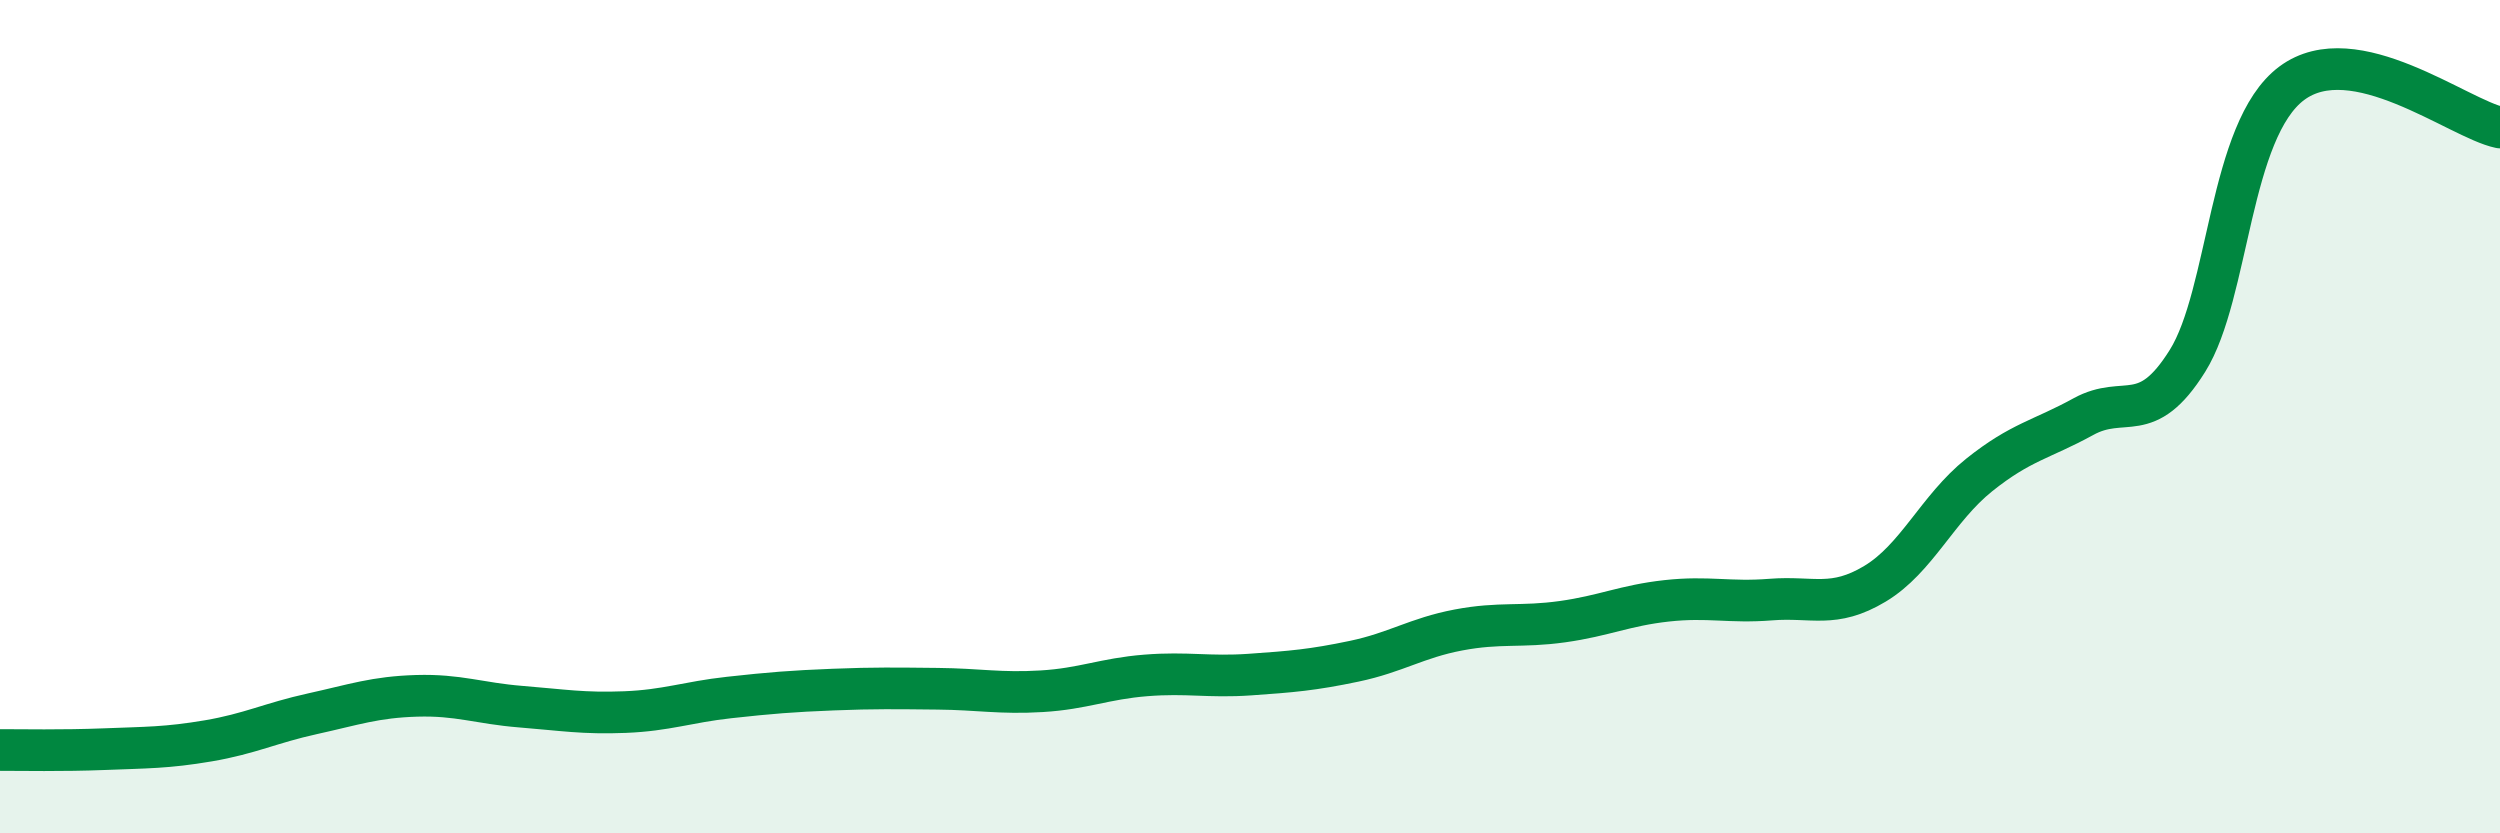
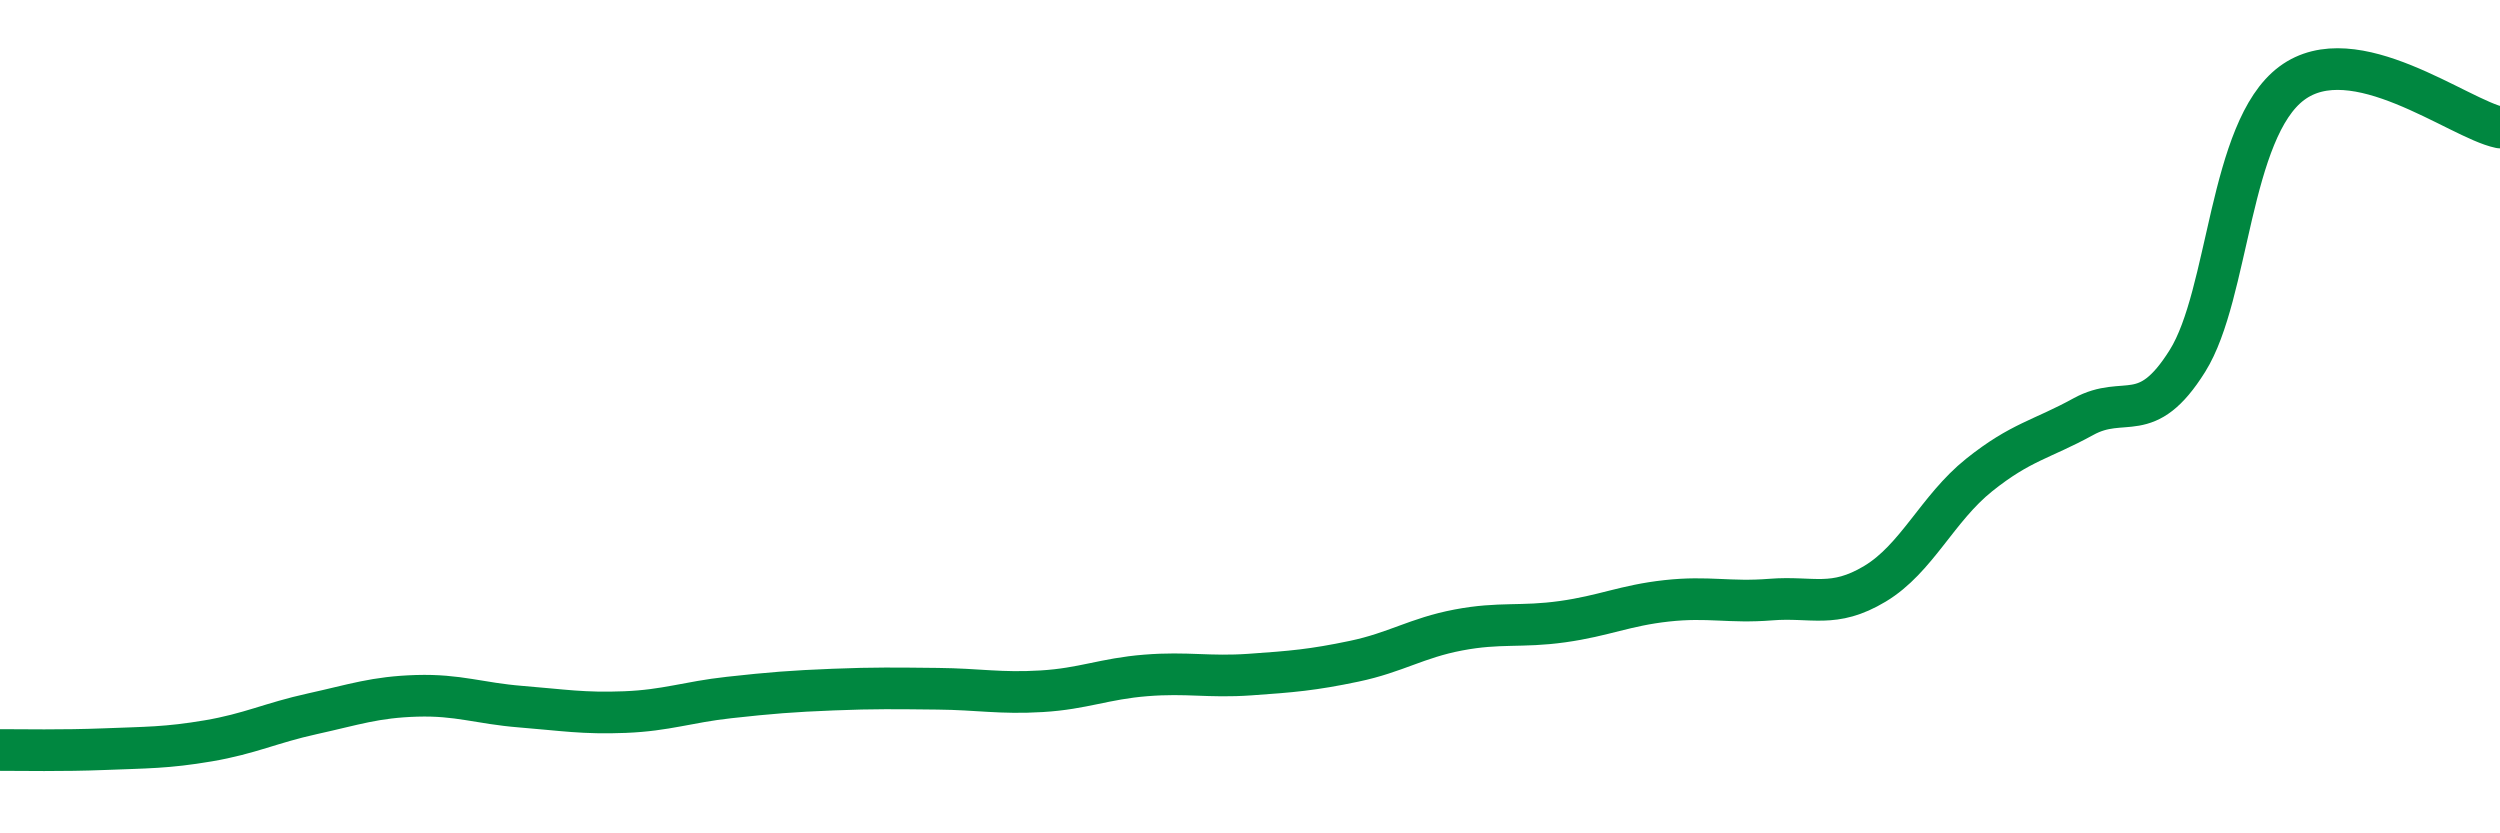
<svg xmlns="http://www.w3.org/2000/svg" width="60" height="20" viewBox="0 0 60 20">
-   <path d="M 0,18 C 0.5,18 1.5,18.02 2.5,17.98 C 3.5,17.94 4,17.95 5,17.78 C 6,17.61 6.5,17.35 7.5,17.13 C 8.5,16.91 9,16.73 10,16.7 C 11,16.67 11.5,16.88 12.5,16.96 C 13.5,17.04 14,17.13 15,17.09 C 16,17.05 16.5,16.85 17.5,16.74 C 18.5,16.63 19,16.59 20,16.55 C 21,16.51 21.5,16.52 22.5,16.53 C 23.5,16.54 24,16.65 25,16.59 C 26,16.53 26.5,16.29 27.5,16.21 C 28.5,16.13 29,16.26 30,16.19 C 31,16.12 31.5,16.08 32.5,15.87 C 33.5,15.66 34,15.31 35,15.12 C 36,14.93 36.5,15.06 37.5,14.92 C 38.5,14.78 39,14.53 40,14.42 C 41,14.31 41.5,14.47 42.5,14.39 C 43.5,14.31 44,14.61 45,14.01 C 46,13.41 46.5,12.2 47.5,11.4 C 48.5,10.6 49,10.55 50,10 C 51,9.45 51.5,10.26 52.5,8.66 C 53.5,7.06 53.5,3.12 55,2 C 56.5,0.88 59,2.85 60,3.06L60 20L0 20Z" fill="#008740" opacity="0.1" stroke-linecap="round" stroke-linejoin="round" />
  <path d="M 0,18 C 0.5,18 1.5,18.02 2.5,17.98 C 3.5,17.94 4,17.95 5,17.78 C 6,17.61 6.5,17.35 7.5,17.13 C 8.5,16.91 9,16.73 10,16.7 C 11,16.67 11.5,16.88 12.5,16.96 C 13.5,17.04 14,17.13 15,17.09 C 16,17.05 16.5,16.85 17.5,16.74 C 18.5,16.63 19,16.59 20,16.55 C 21,16.51 21.5,16.52 22.5,16.53 C 23.5,16.54 24,16.65 25,16.59 C 26,16.53 26.5,16.29 27.5,16.21 C 28.5,16.13 29,16.26 30,16.19 C 31,16.12 31.5,16.08 32.5,15.87 C 33.5,15.66 34,15.31 35,15.12 C 36,14.93 36.5,15.06 37.5,14.92 C 38.5,14.78 39,14.53 40,14.42 C 41,14.31 41.5,14.47 42.5,14.39 C 43.5,14.31 44,14.61 45,14.01 C 46,13.41 46.5,12.2 47.5,11.4 C 48.5,10.6 49,10.55 50,10 C 51,9.45 51.5,10.26 52.5,8.66 C 53.5,7.06 53.5,3.12 55,2 C 56.5,0.88 59,2.85 60,3.06" stroke="#008740" stroke-width="1" fill="none" stroke-linecap="round" stroke-linejoin="round" />
</svg>